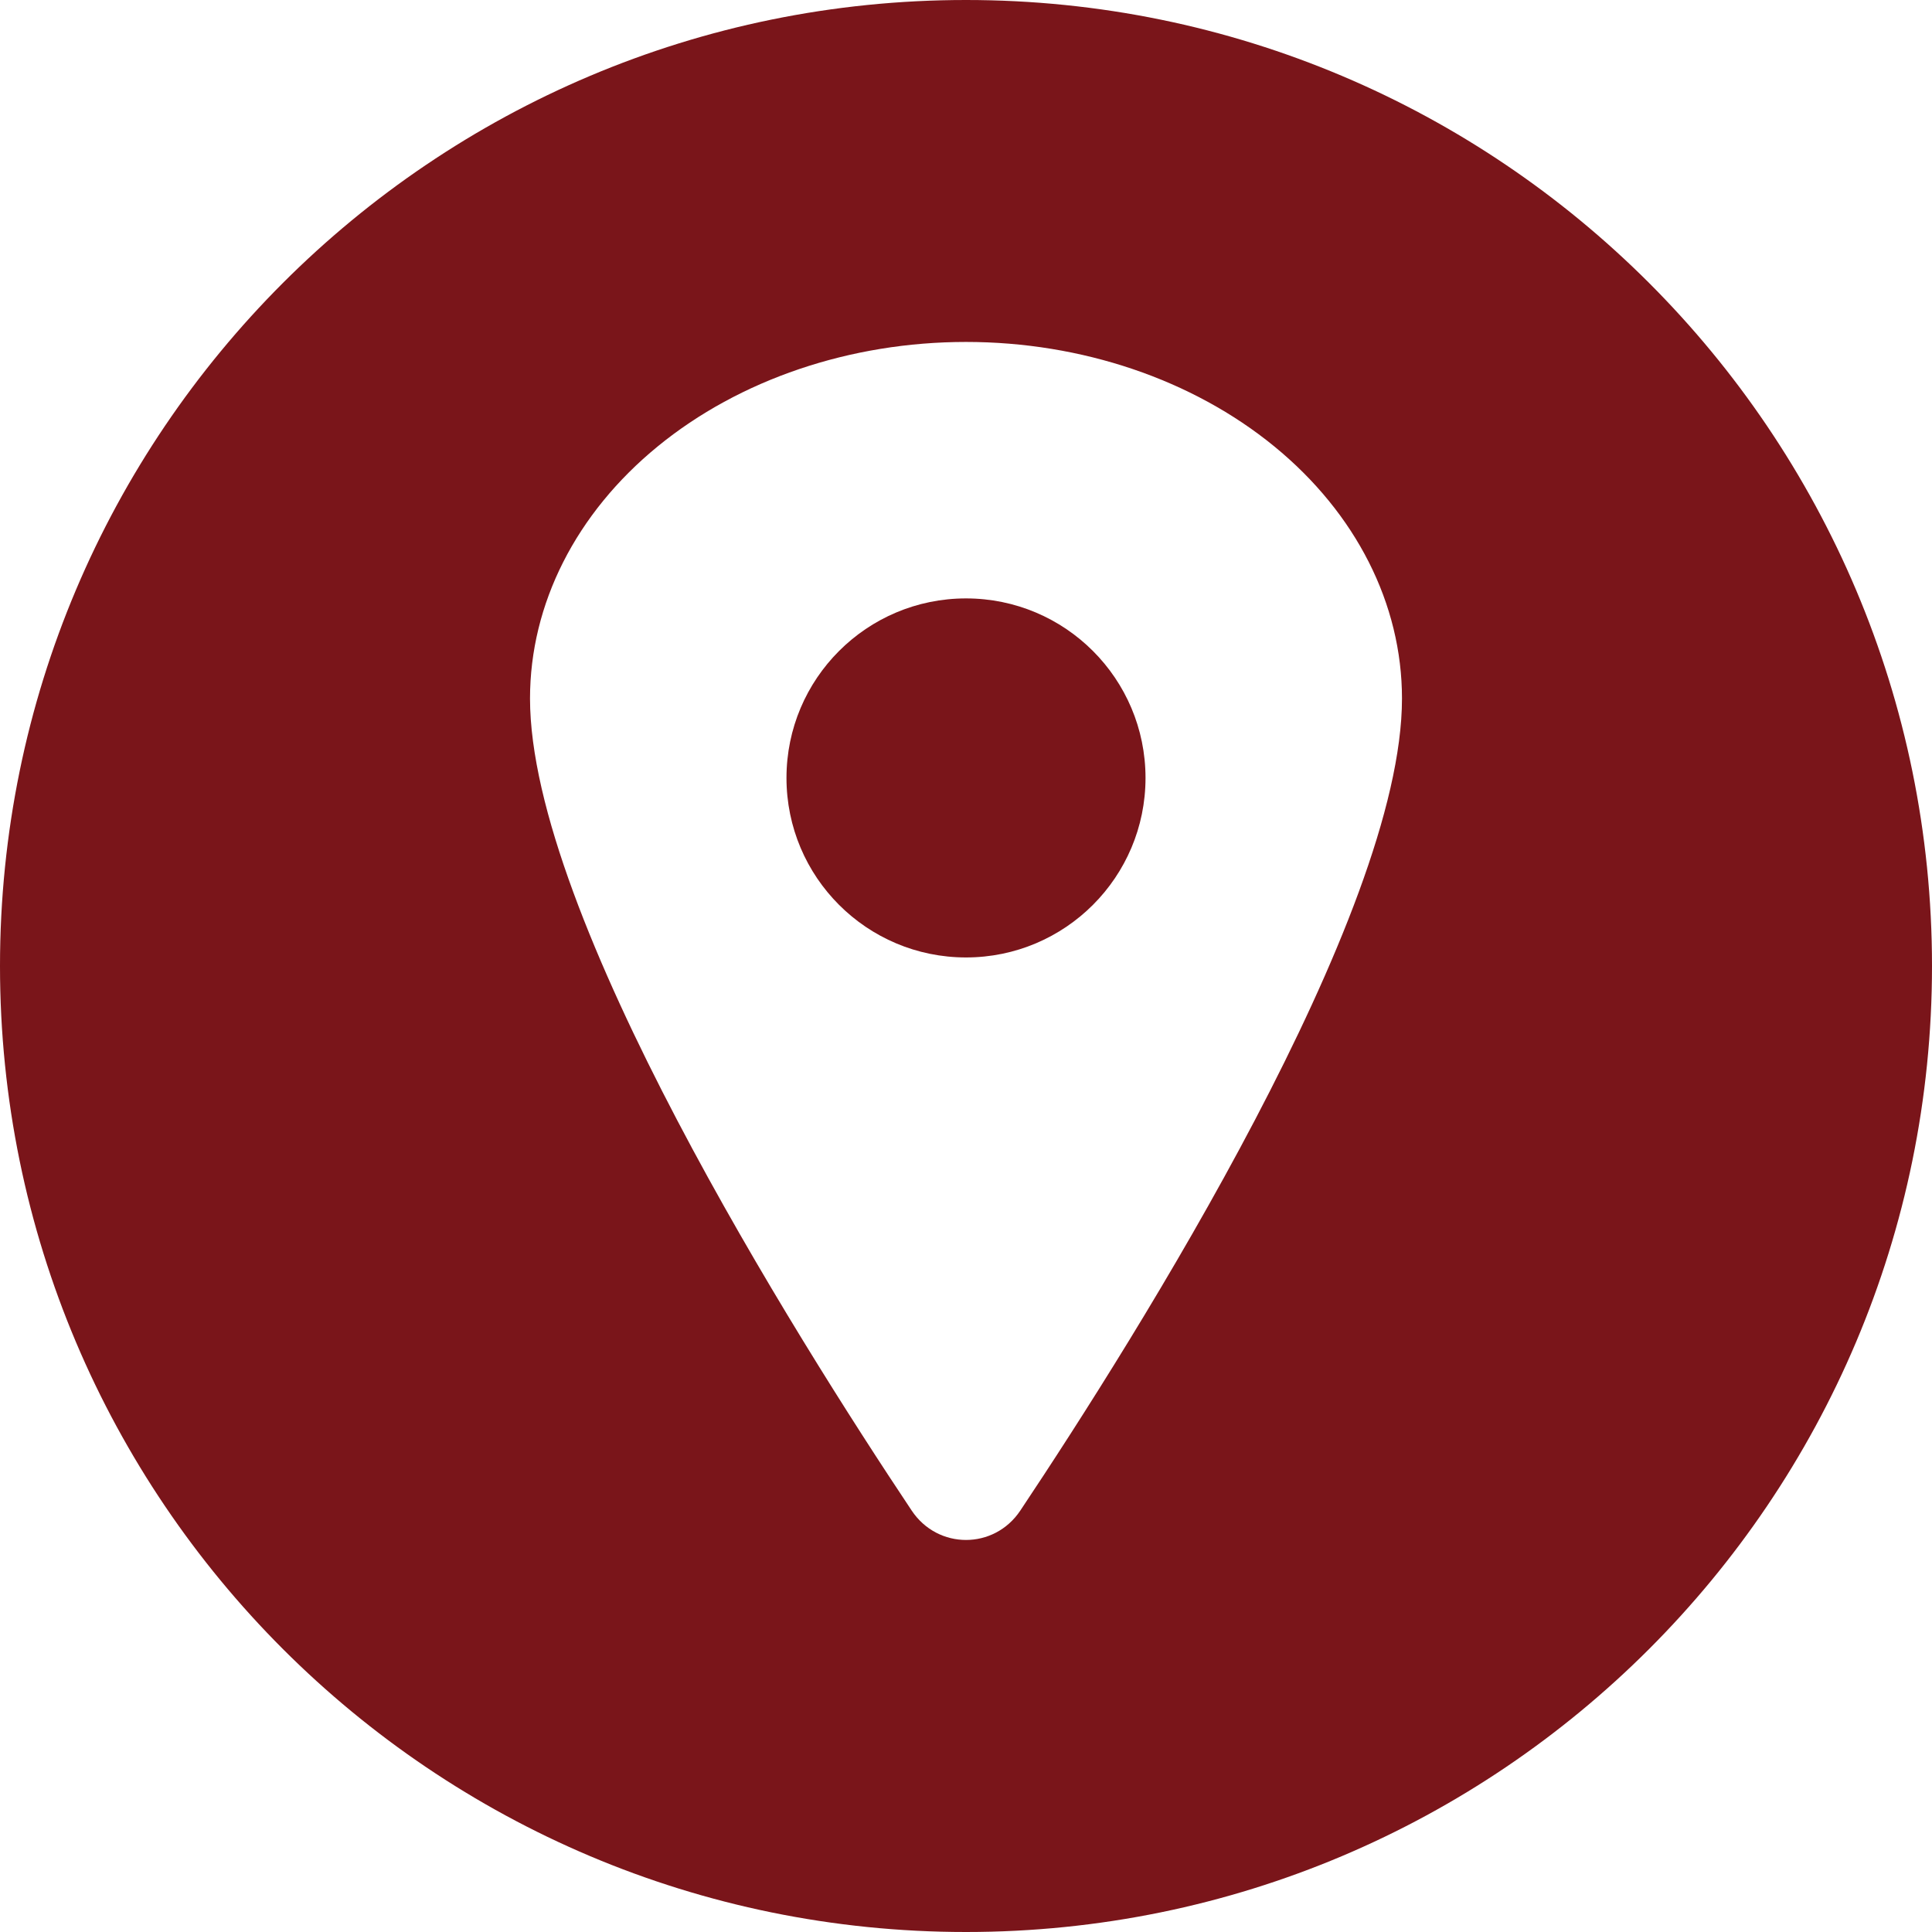
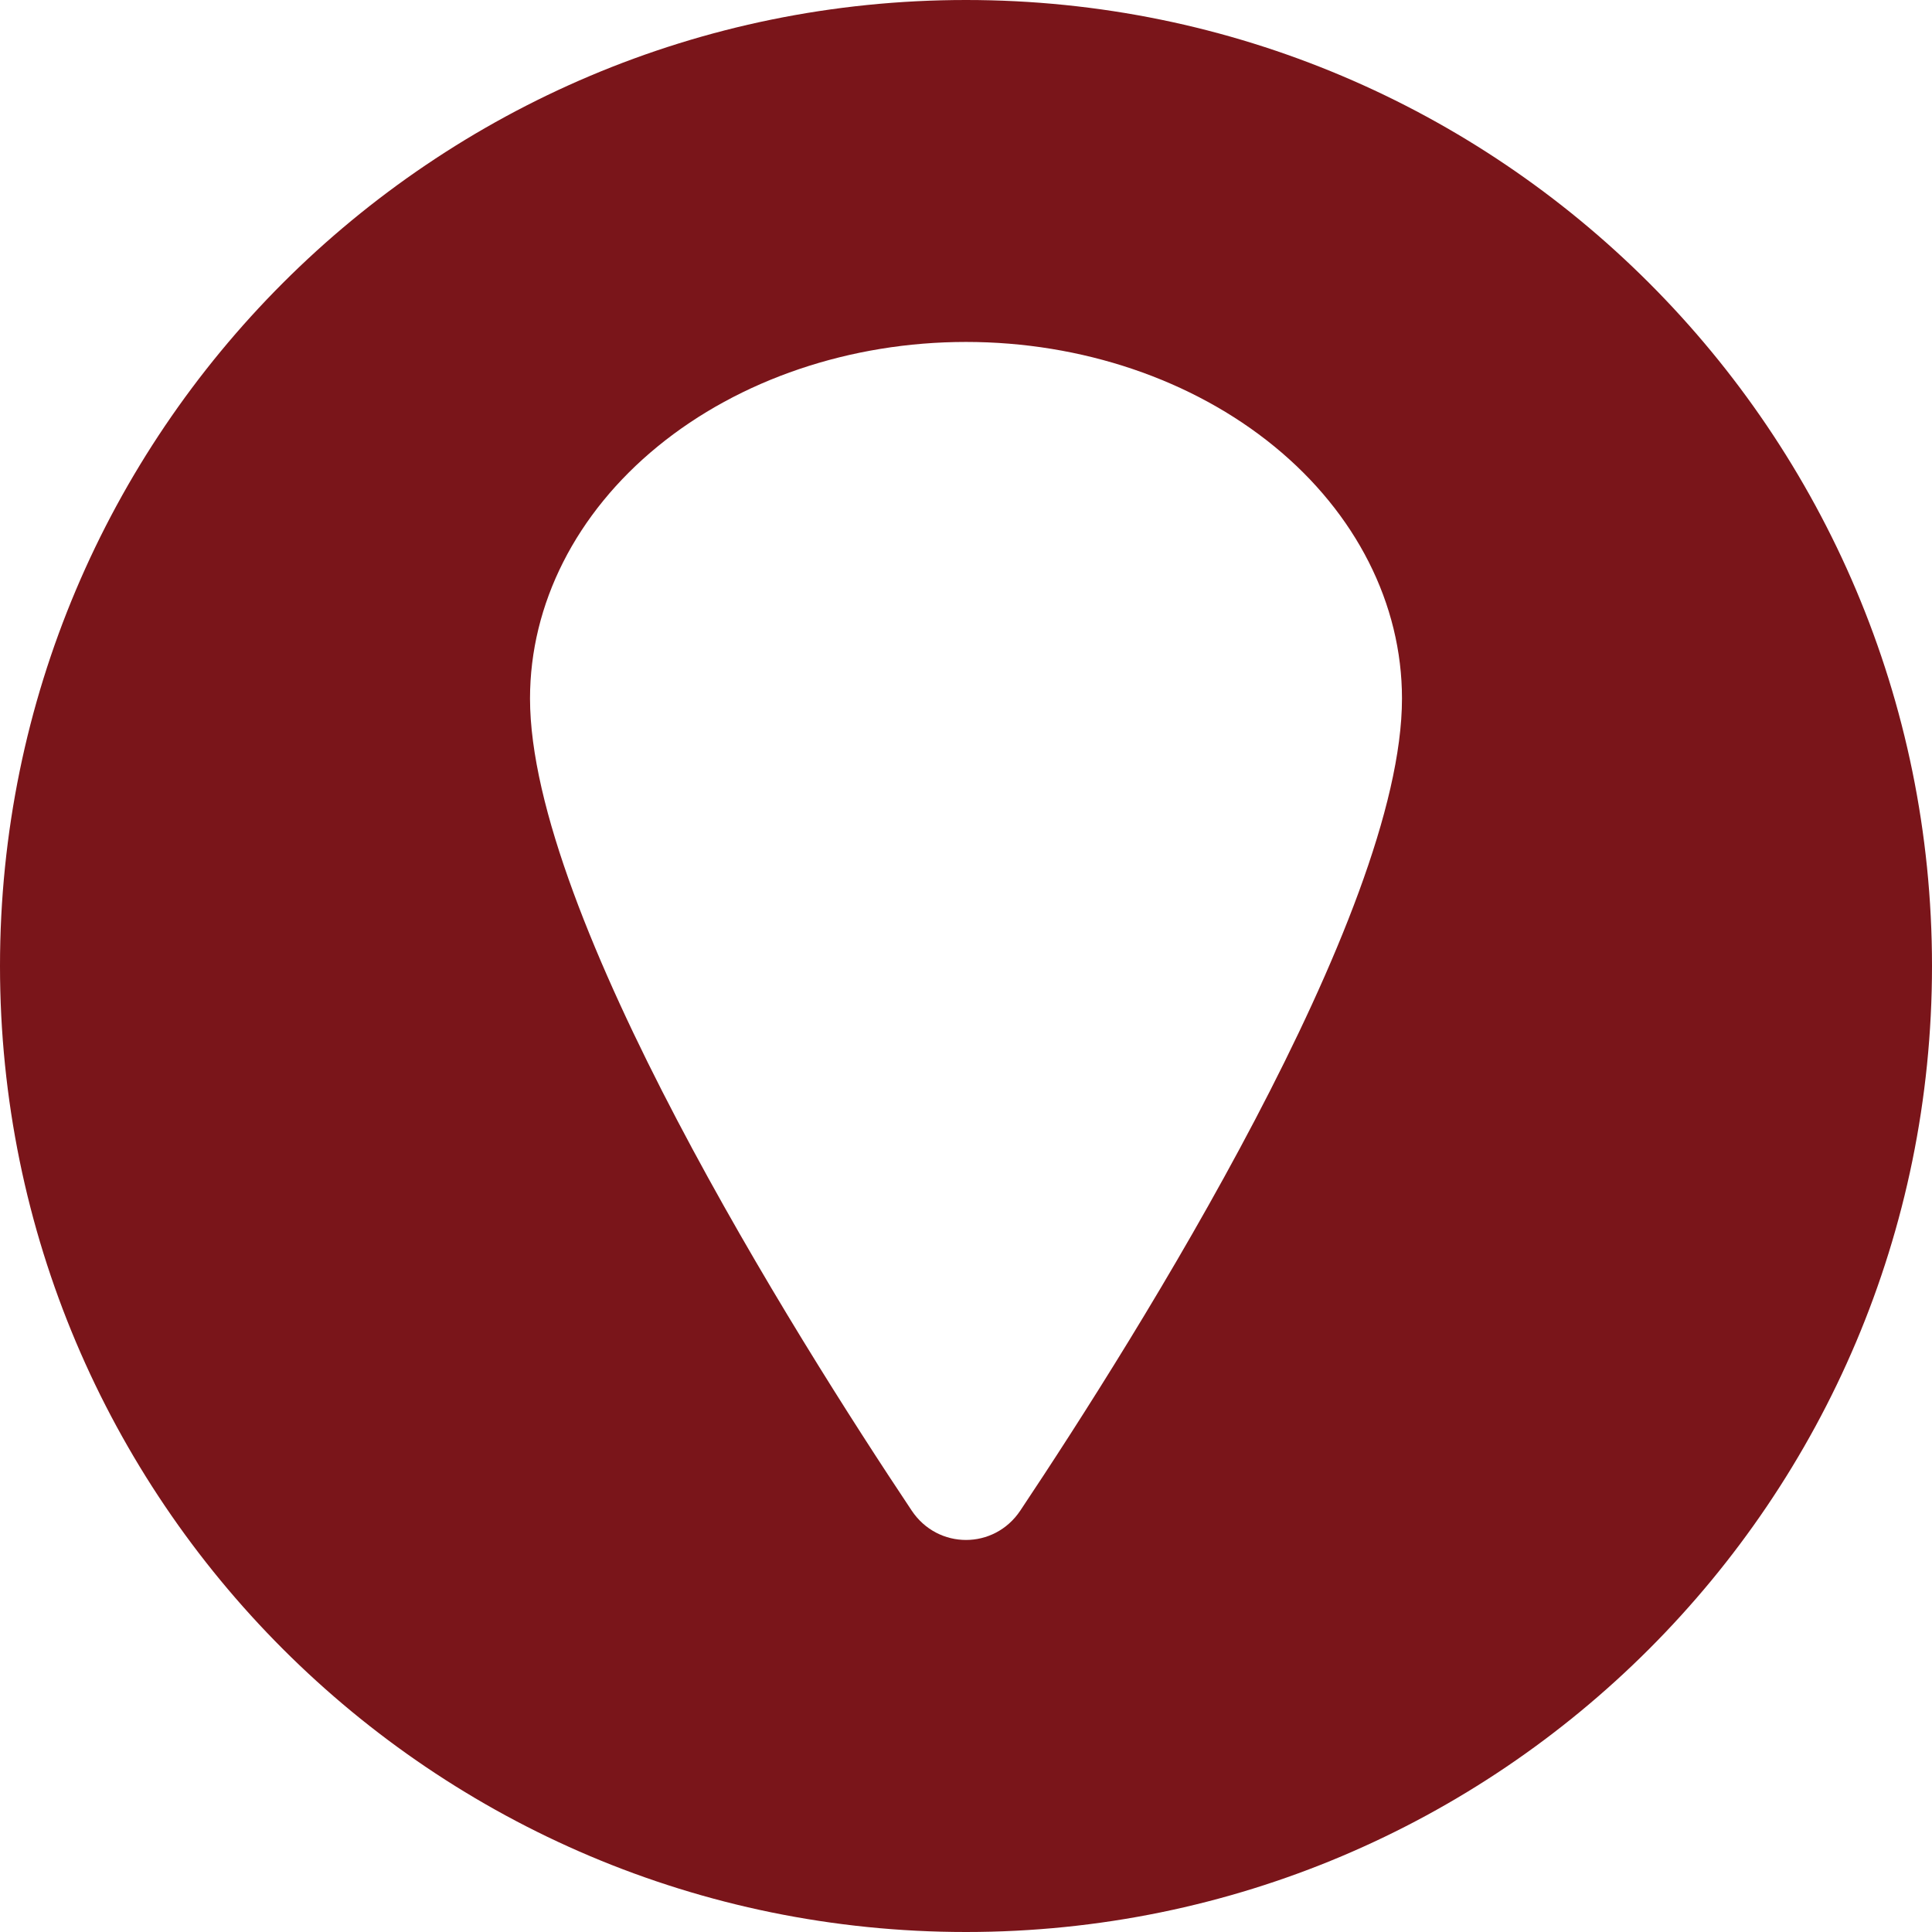
<svg xmlns="http://www.w3.org/2000/svg" width="113" height="113" viewBox="0 0 113 113" fill="none">
  <g clip-path="url(#clip0_209_14)">
    <path fill-rule="evenodd" clip-rule="evenodd" d="M56.5 113C87.704 113 113 87.704 113 56.5C113 25.296 87.704 0 56.5 0C25.296 0 0 25.296 0 56.5C0 87.704 25.296 113 56.5 113ZM59.676 88.352C66.511 78.108 82 53.5 82 40.857C82 35.325 79.313 30.02 74.531 26.109C69.749 22.197 63.263 20 56.5 20C49.737 20 43.251 22.197 38.469 26.109C33.687 30.02 31 35.325 31 40.857C31 53.5 46.489 78.108 53.324 88.352C54.853 90.643 58.147 90.643 59.676 88.352Z" fill="#7A151A" />
-     <path d="M56.5 56C62.299 56 67 51.299 67 45.5C67 39.701 62.299 35 56.5 35C50.701 35 46 39.701 46 45.5C46 51.299 50.701 56 56.5 56Z" fill="#7A151A" />
  </g>
  <defs>
    <clipPath id="clip0_209_14">
      <rect width="113" height="113" fill="white" />
    </clipPath>
  </defs>
</svg>